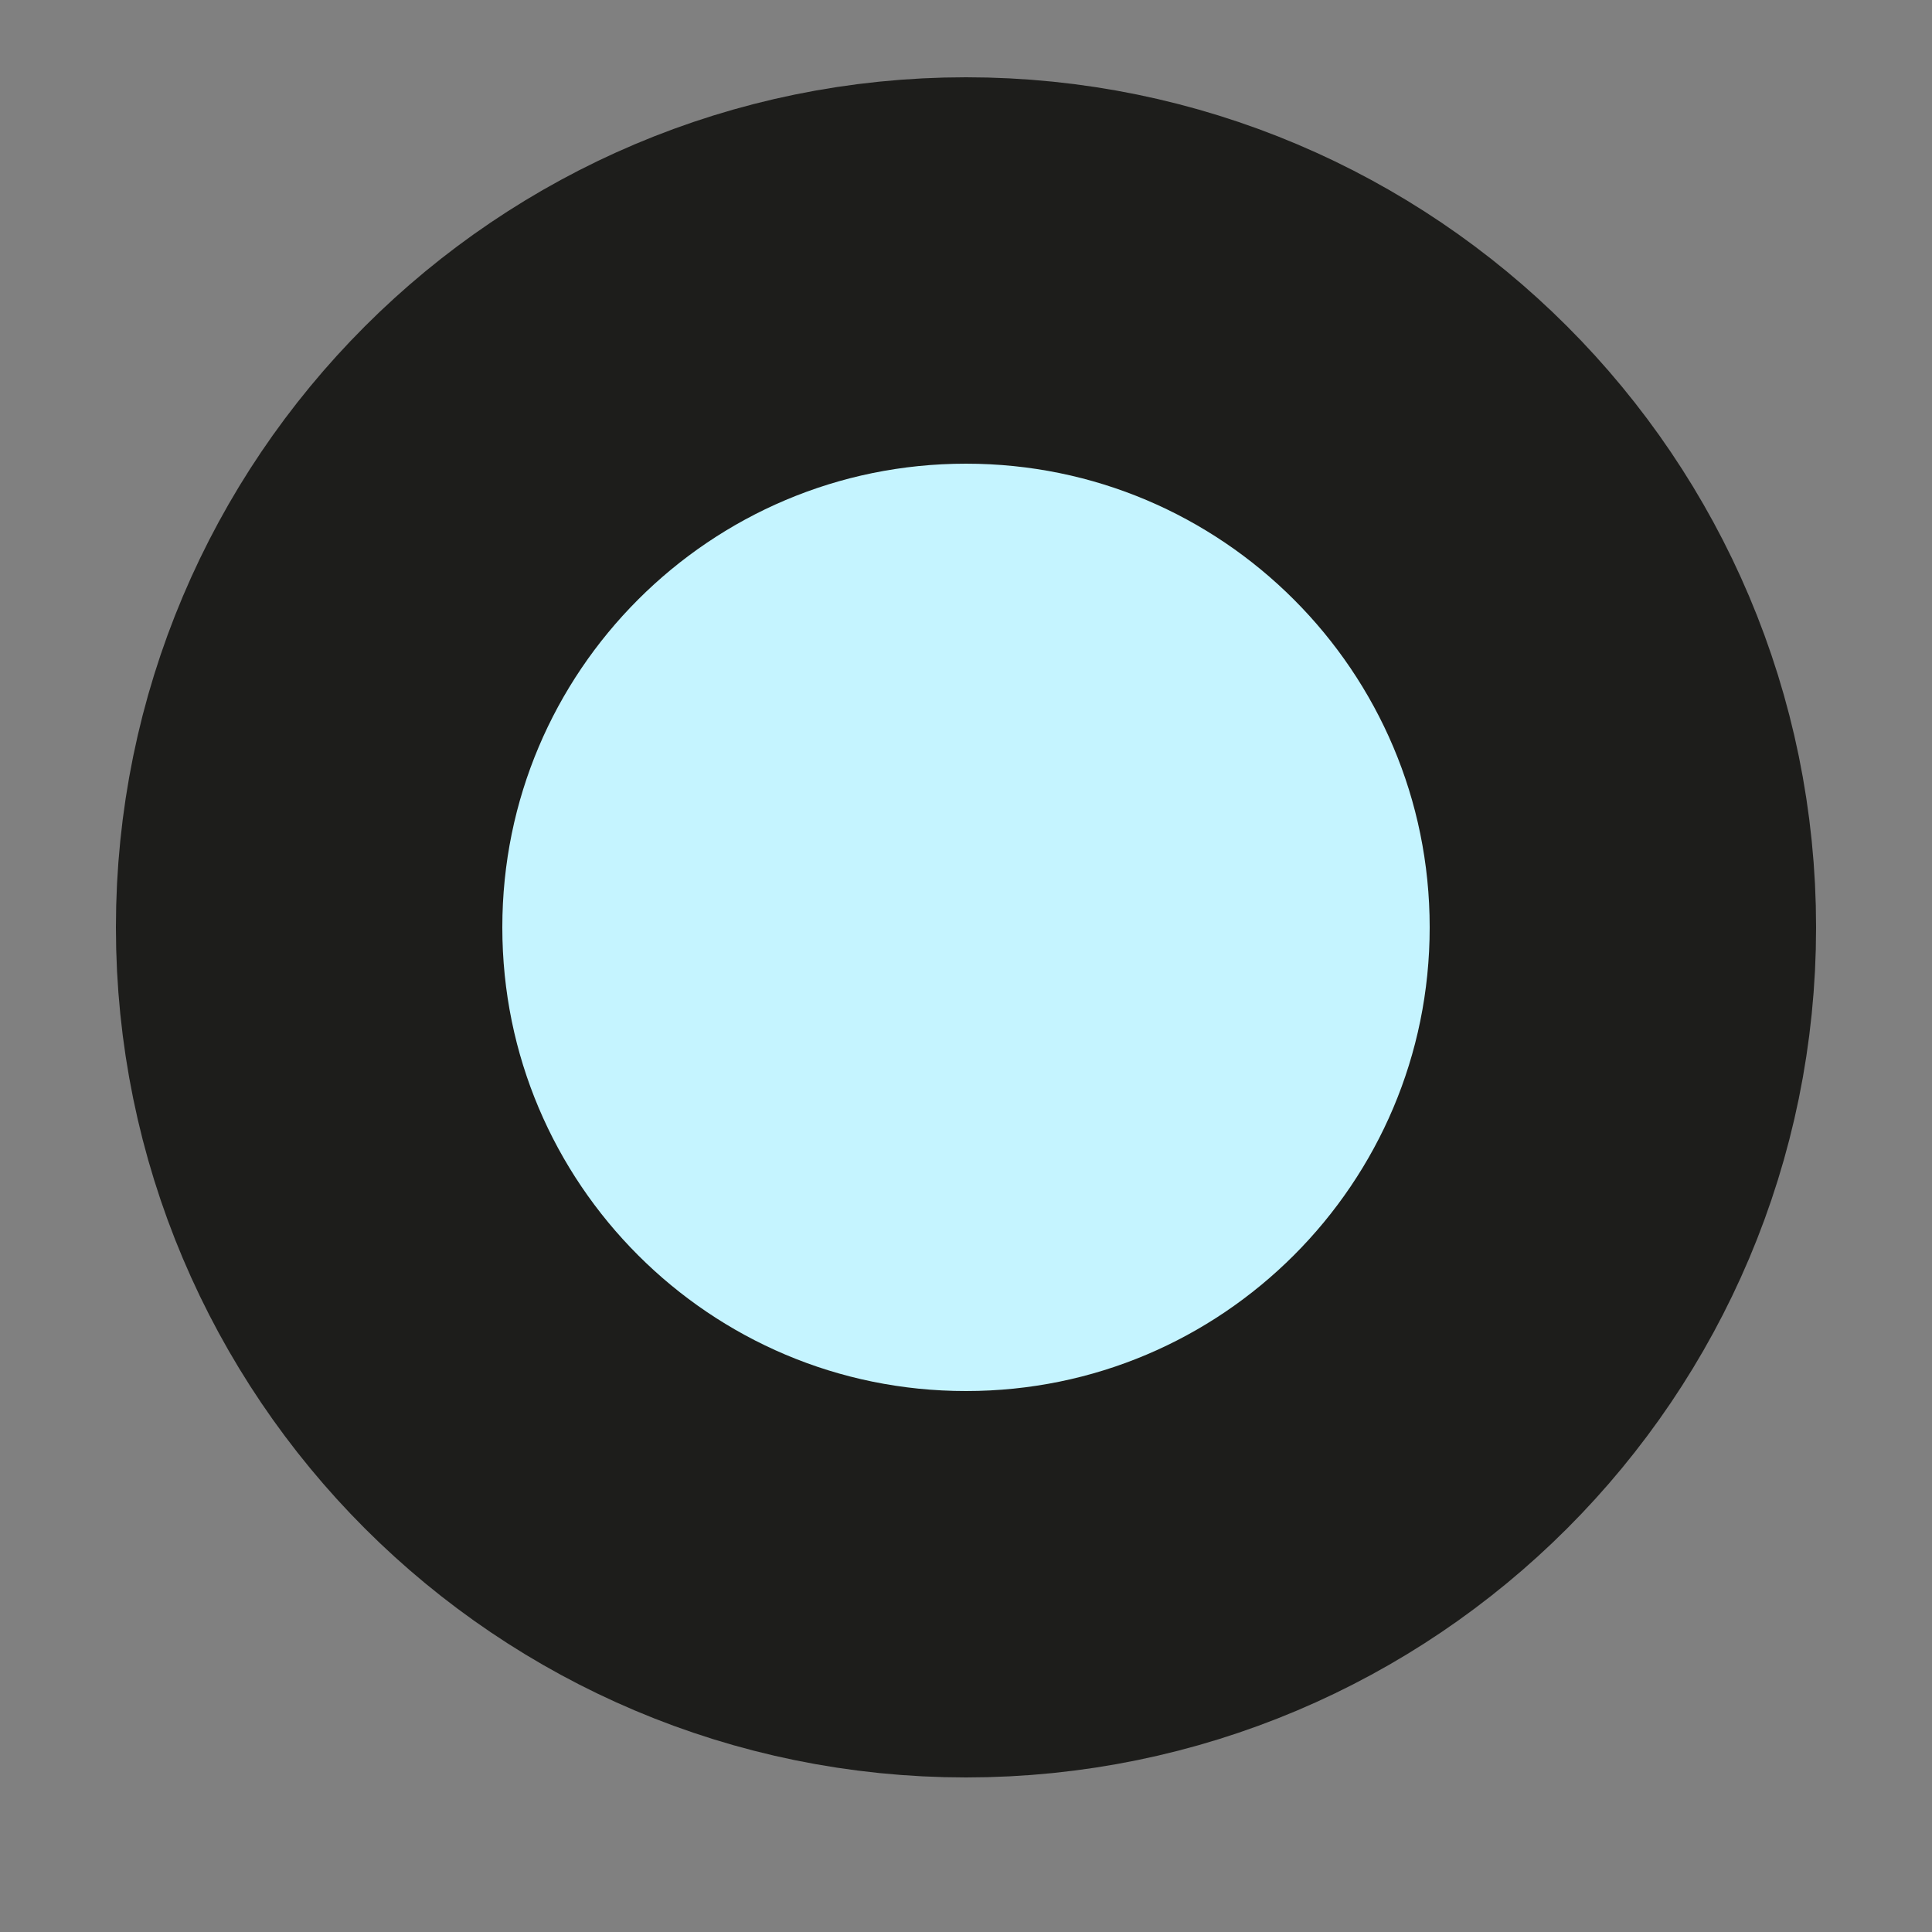
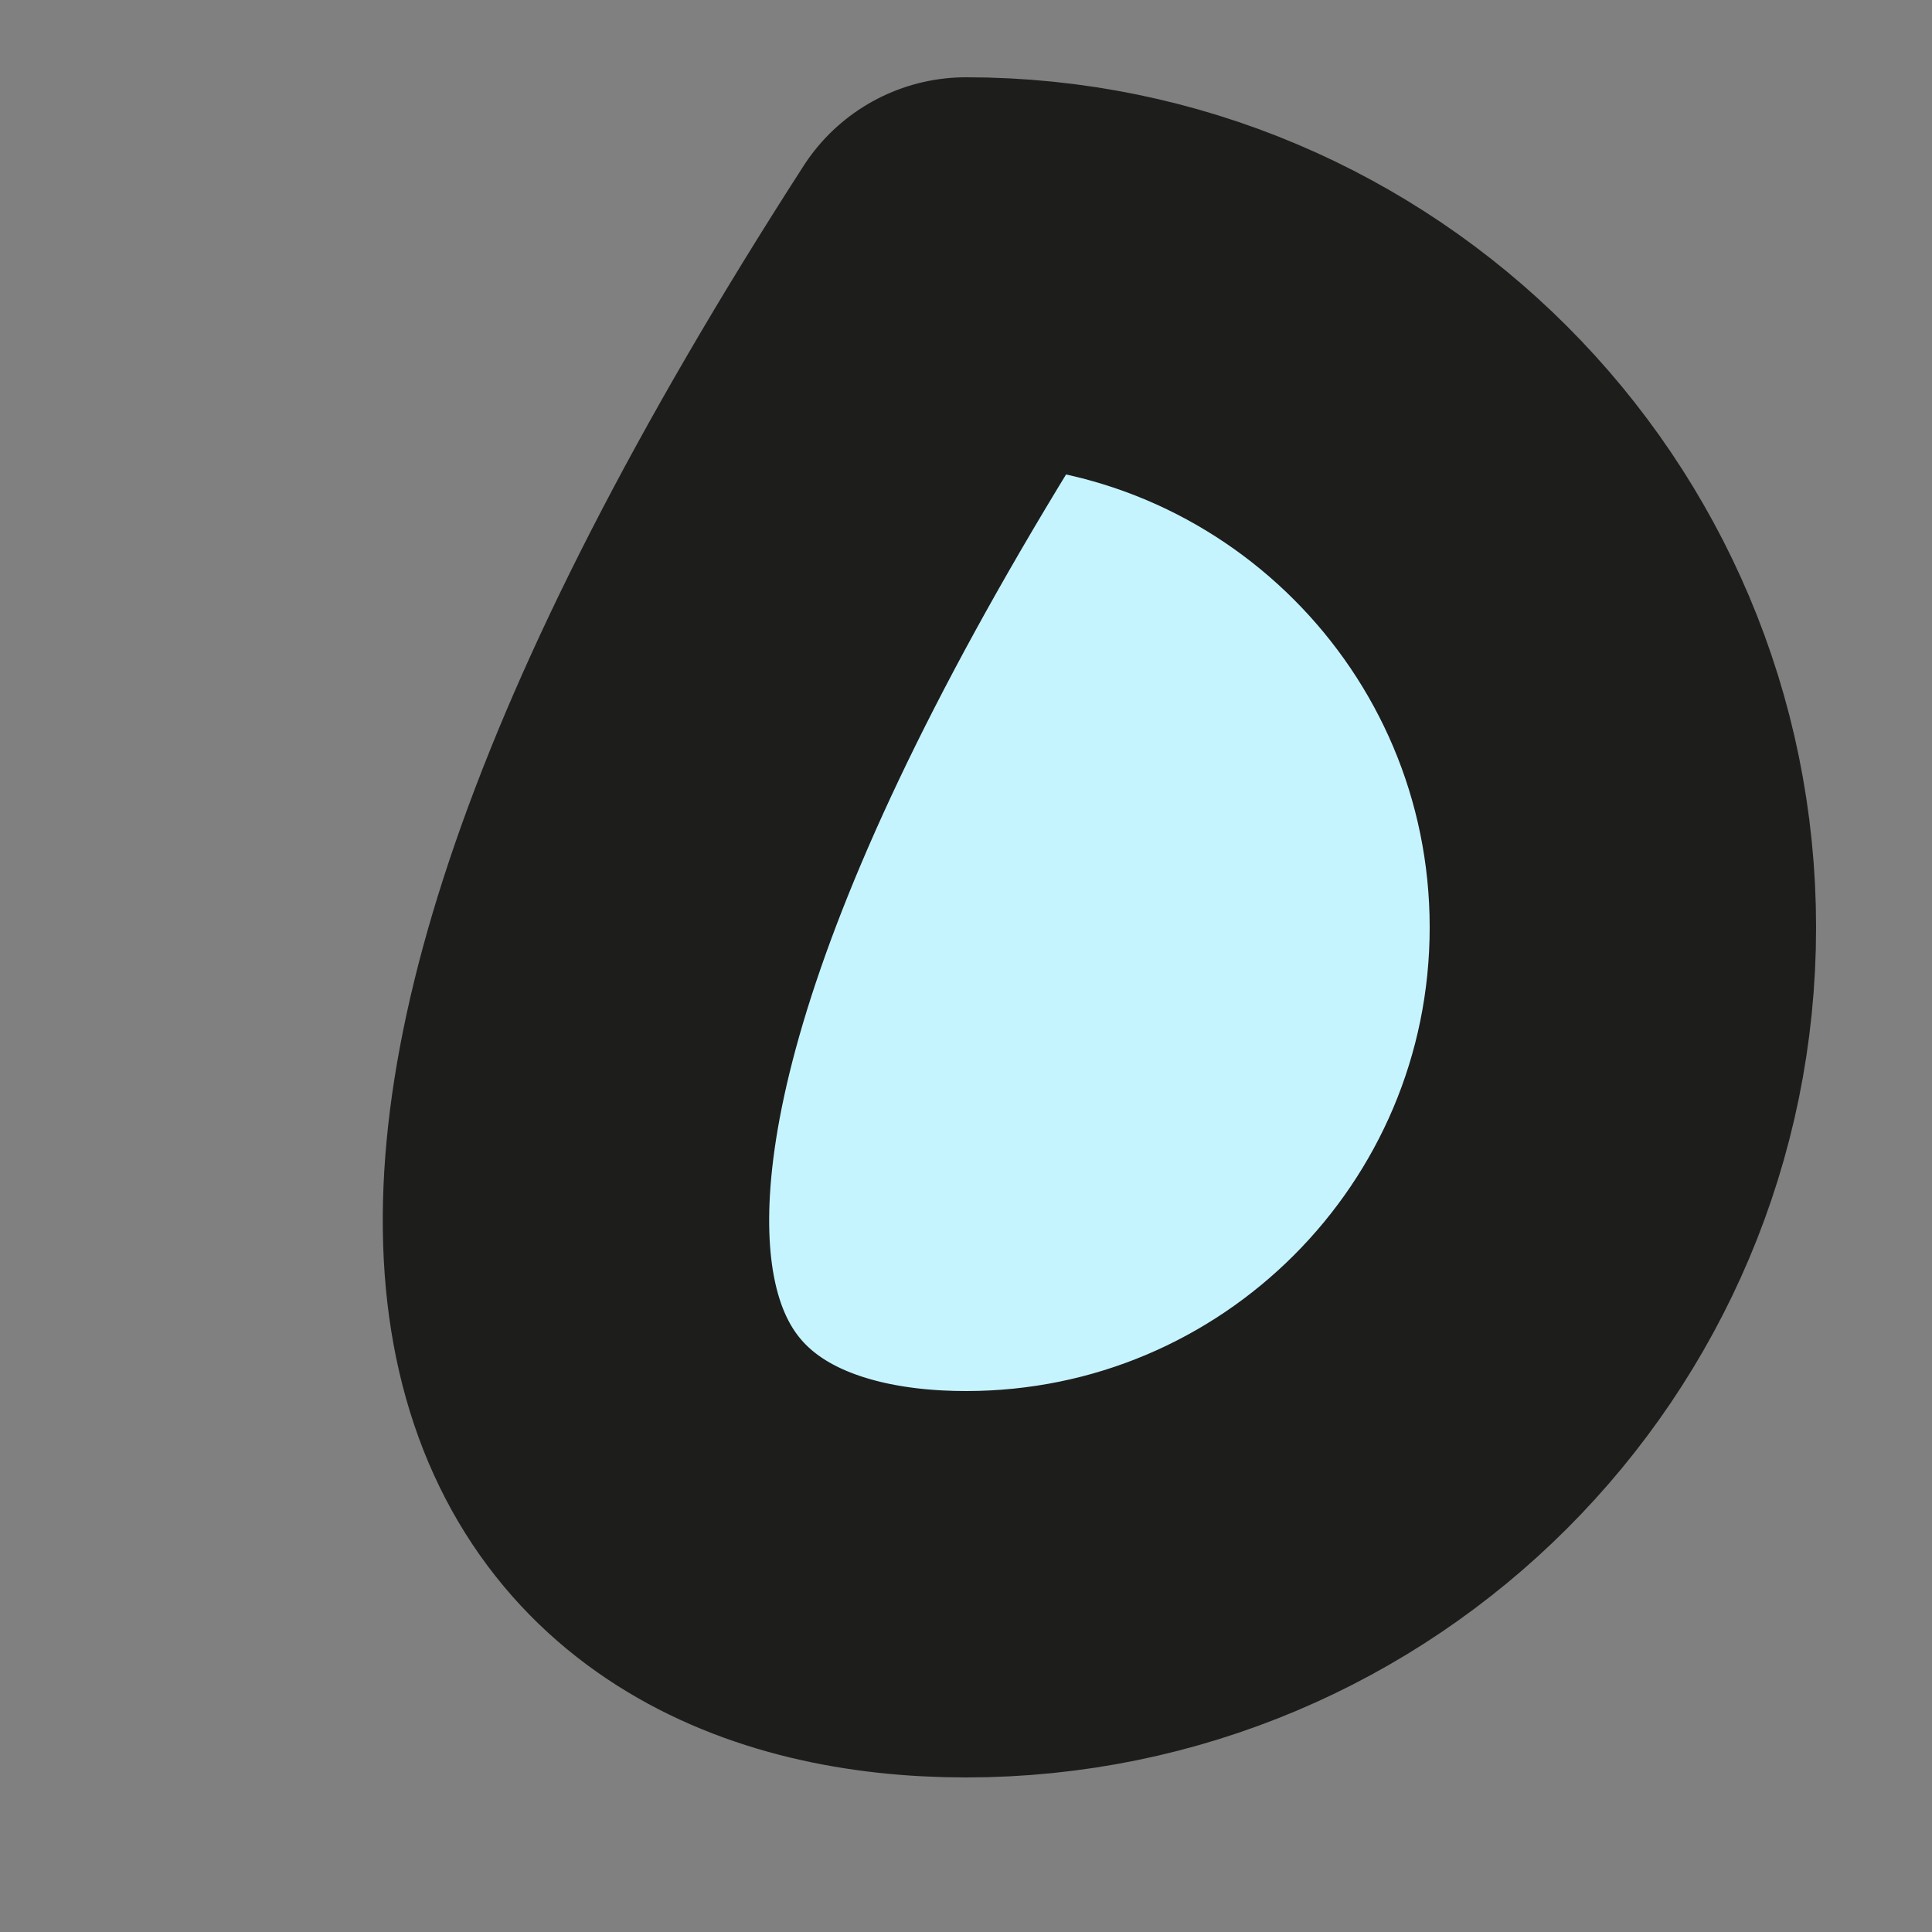
<svg xmlns="http://www.w3.org/2000/svg" width="10" height="10" viewBox="0 0 10 10" fill="none">
  <rect x="0" y="0" width="10" height="10" fill="#808080" stroke="none" />
-   <path d="M5 8.2C6.878 8.2 8.4 6.678 8.4 4.8C8.4 2.923 6.878 1.4 5 1.4C3.122 1.4 1.6 2.923 1.6 4.8C1.6 6.678 3.122 8.2 5 8.2Z" fill="#C5F4FF" stroke="#1D1D1B" stroke-width="2" stroke-miterlimit="10" stroke-linecap="round" stroke-linejoin="round" />
+   <path d="M5 8.2C6.878 8.2 8.4 6.678 8.4 4.8C8.4 2.923 6.878 1.4 5 1.4C1.6 6.678 3.122 8.2 5 8.2Z" fill="#C5F4FF" stroke="#1D1D1B" stroke-width="2" stroke-miterlimit="10" stroke-linecap="round" stroke-linejoin="round" />
</svg>